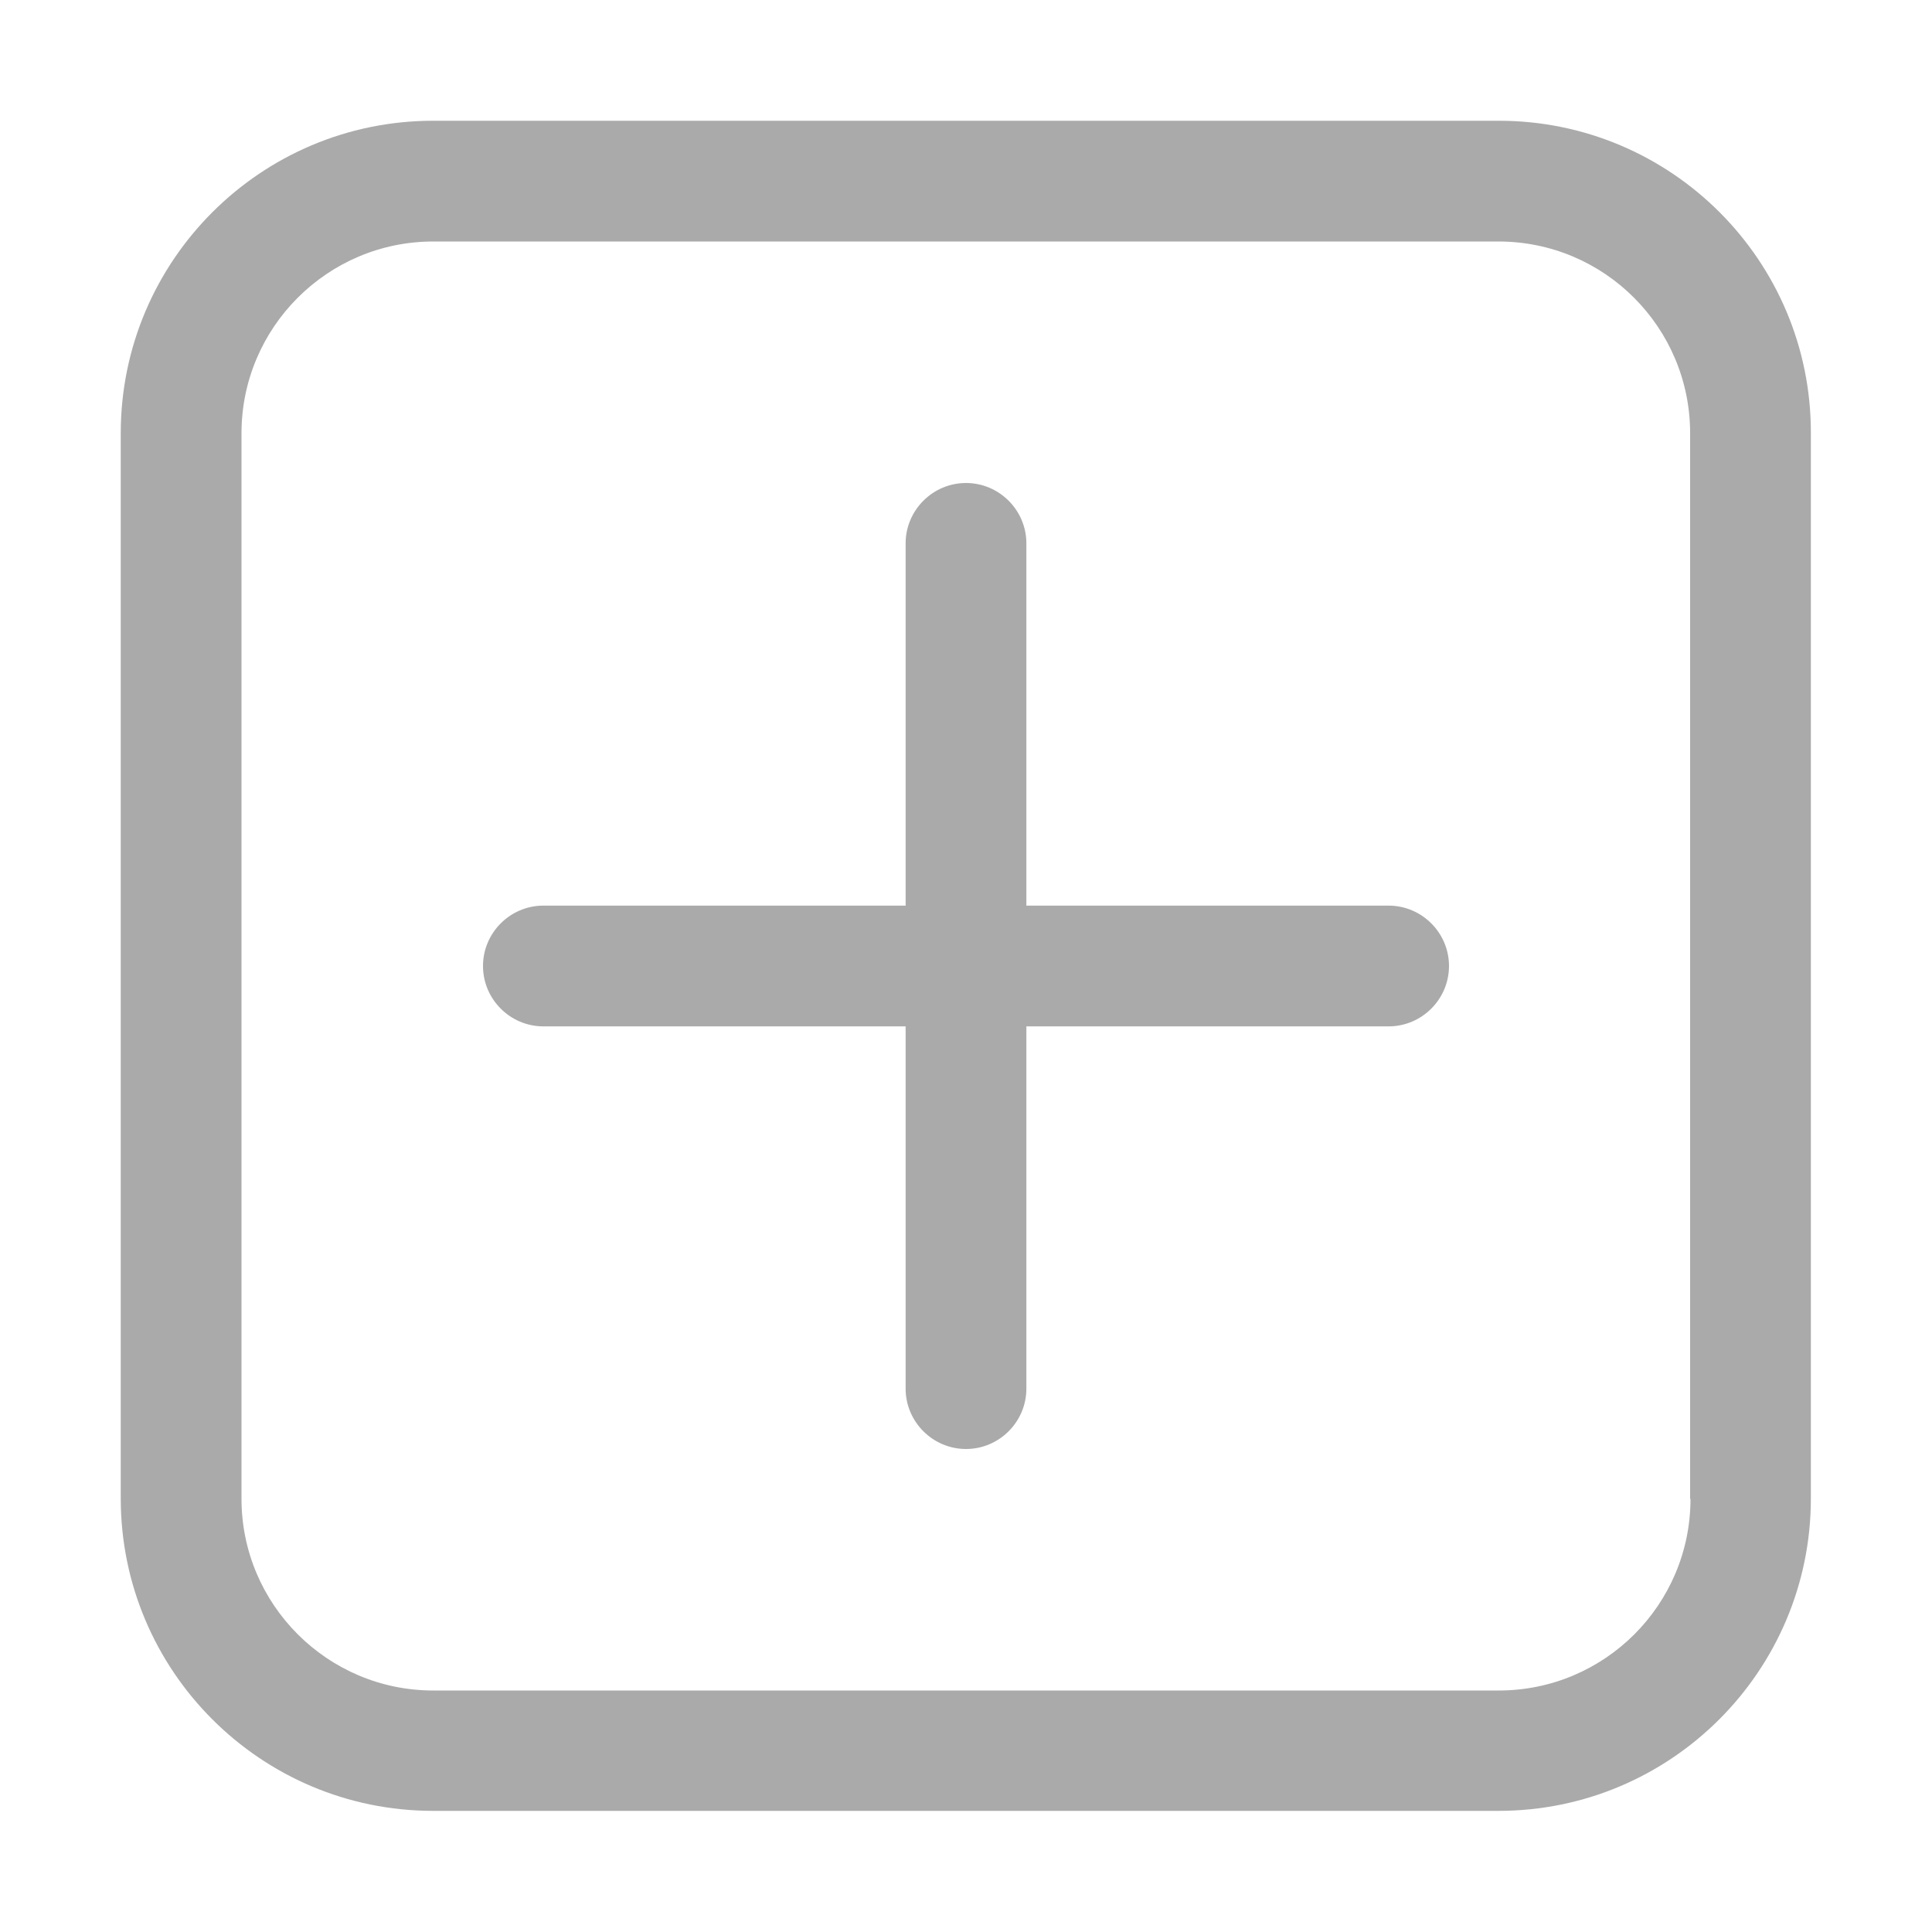
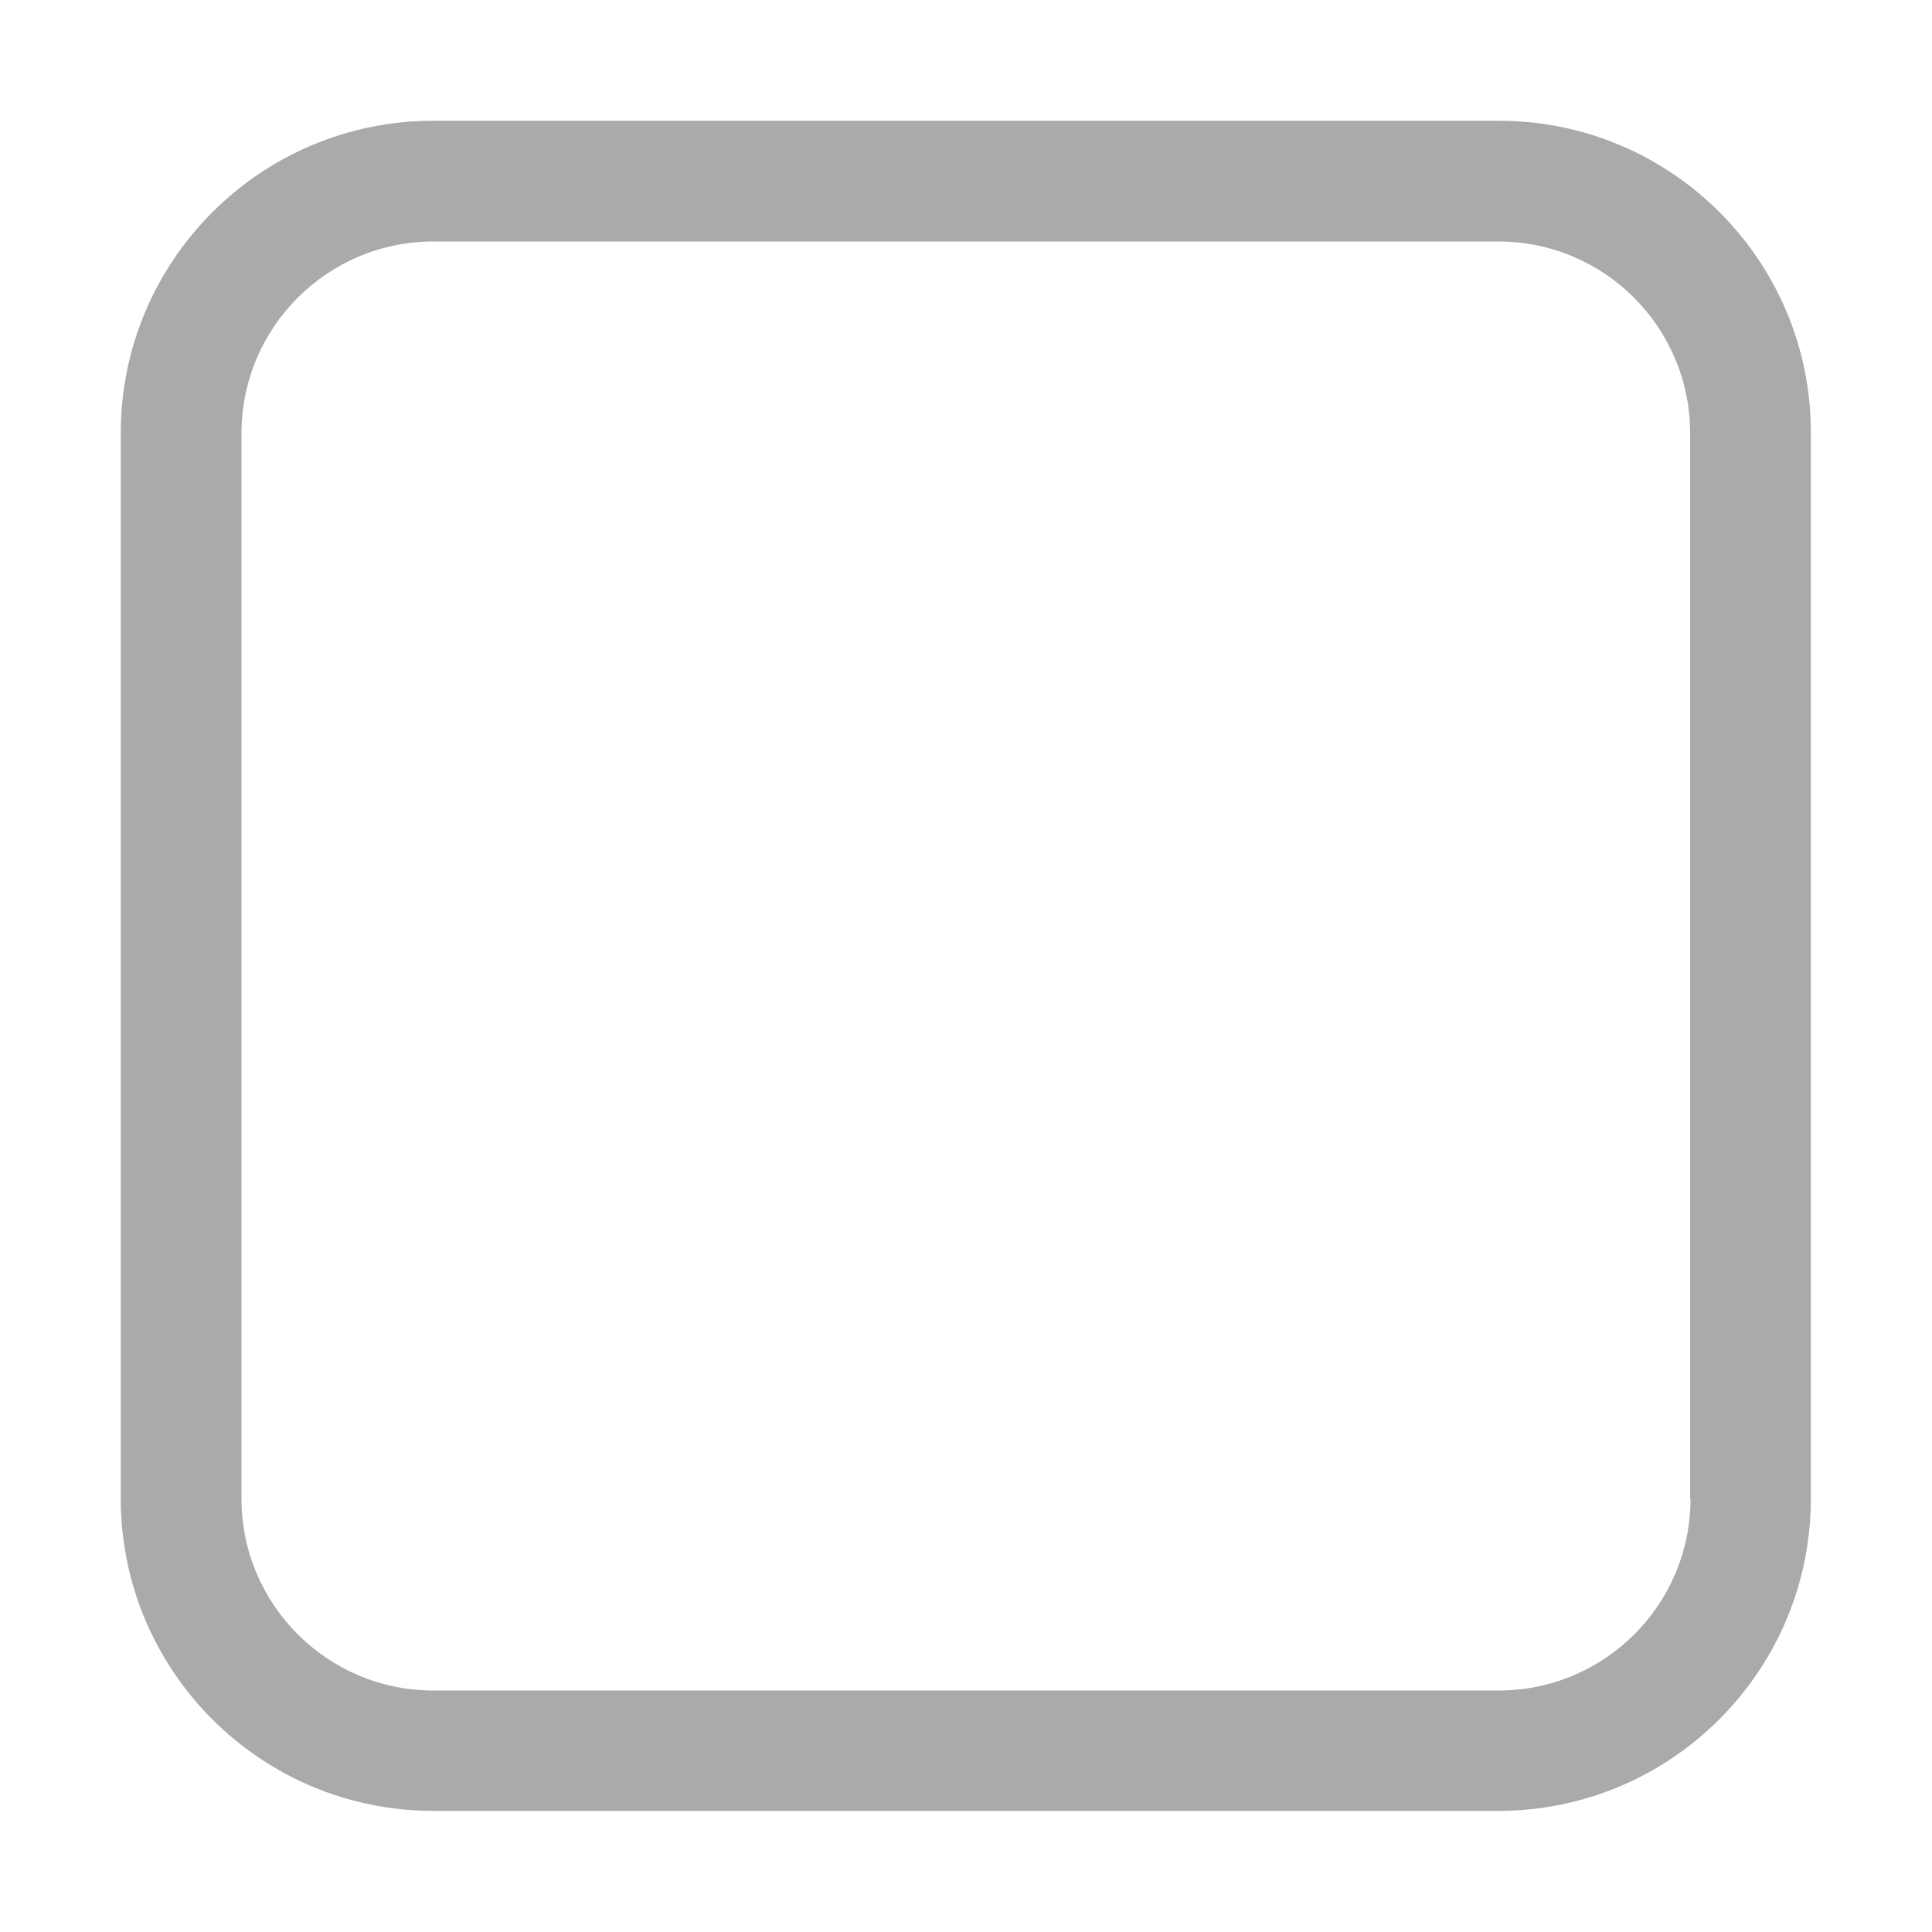
<svg xmlns="http://www.w3.org/2000/svg" version="1.1" id="Layer_3" x="0px" y="0px" viewBox="0 0 512 512" style="enable-background:new 0 0 512 512;" xml:space="preserve">
  <style type="text/css">
	.st0{fill:#AAAAAA;}
</style>
  <path class="st0" d="M397.2,32H114.8C69.1,32,32,69.1,32,114.8v282.3c0,45.7,37.1,82.8,82.8,82.8h282.3c45.7,0,82.8-37.1,82.8-82.8  V114.8C480,69.1,442.9,32,397.2,32z M448,397.2c0,28.1-22.8,50.8-50.8,50.8H114.8C86.8,448,64,425.2,64,397.2V114.8  C64,86.8,86.8,64,114.8,64h282.3c28.1,0,50.8,22.8,50.8,50.8V397.2z" />
-   <path class="st0" d="M368,240h-96v-96c0-8.8-7.2-16-16-16c-8.8,0-16,7.2-16,16v96h-96c-8.8,0-16,7.2-16,16c0,8.8,7.2,16,16,16h96v96  c0,8.8,7.2,16,16,16c8.8,0,16-7.2,16-16v-96h96c8.8,0,16-7.2,16-16C384,247.2,376.8,240,368,240z" />
</svg>